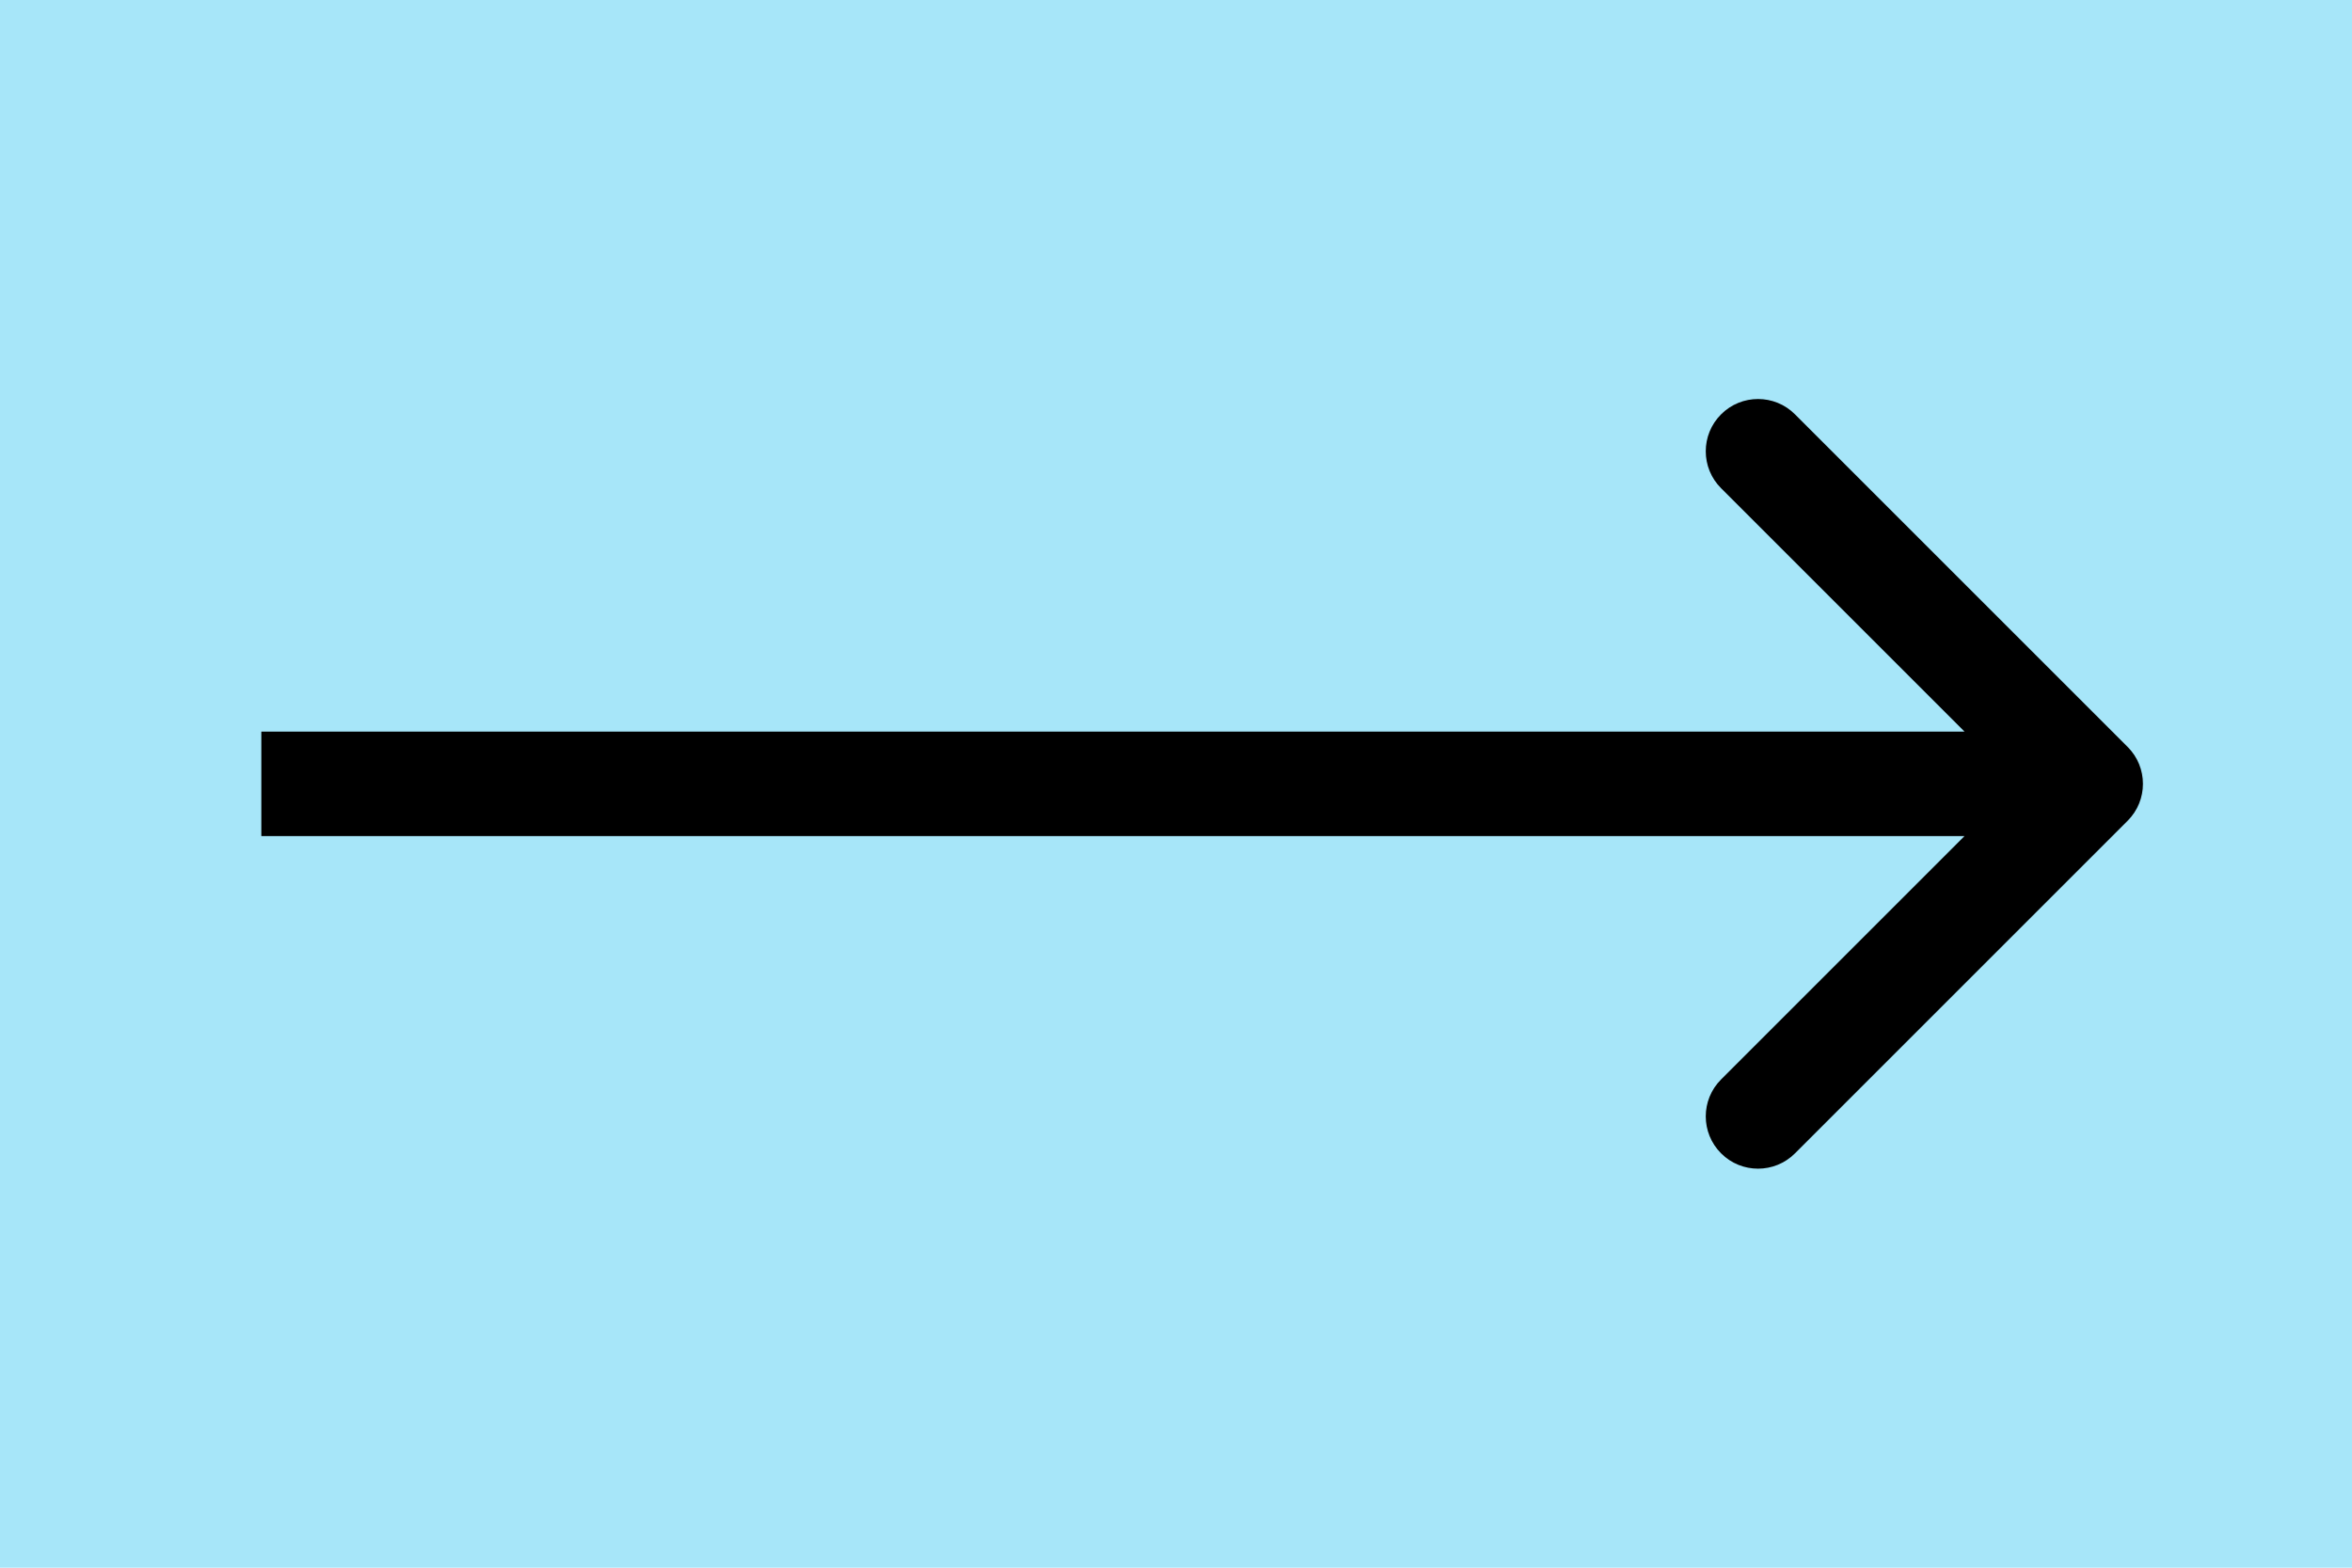
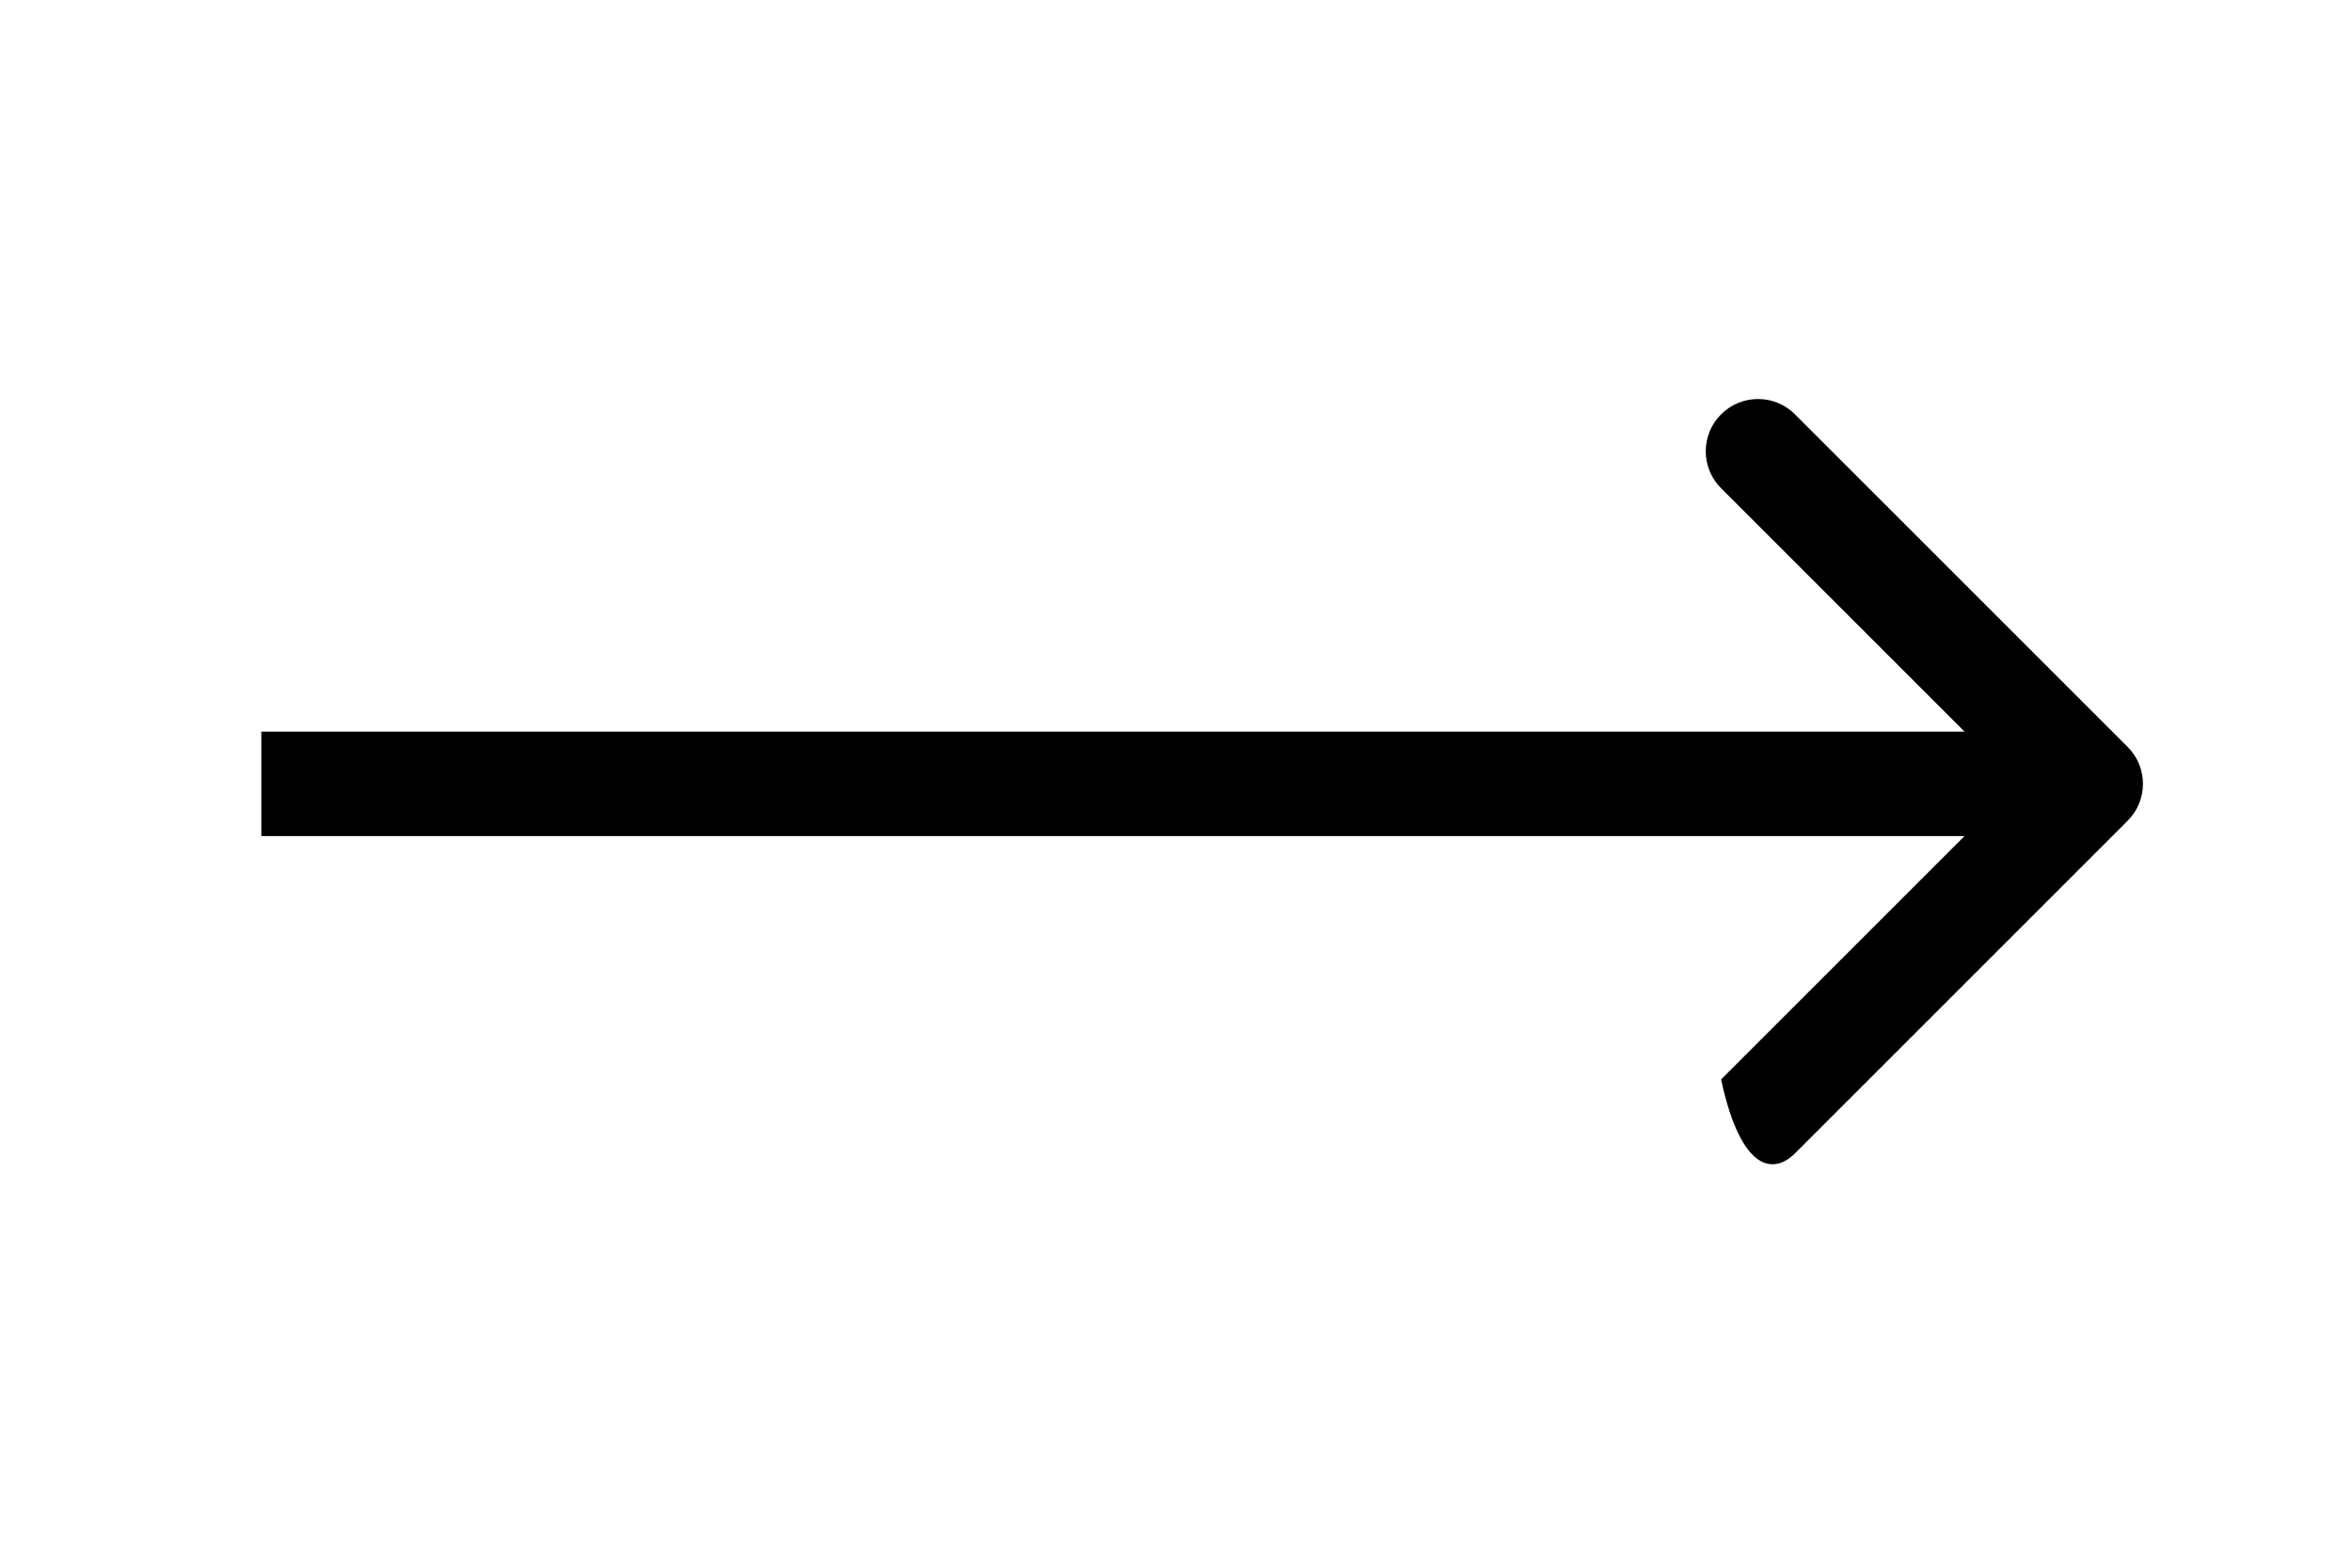
<svg xmlns="http://www.w3.org/2000/svg" fill="none" height="100%" overflow="visible" preserveAspectRatio="none" style="display: block;" viewBox="0 0 45 30" width="100%">
  <g id="Frame 50">
-     <rect fill="#A7E6F9" height="30" width="45" />
-     <path d="M40.707 15.707C41.098 15.317 41.098 14.683 40.707 14.293L34.343 7.929C33.953 7.538 33.319 7.538 32.929 7.929C32.538 8.319 32.538 8.953 32.929 9.343L38.586 15L32.929 20.657C32.538 21.047 32.538 21.68 32.929 22.071C33.319 22.462 33.953 22.462 34.343 22.071L40.707 15.707ZM5 15V16H40V15V14H5V15Z" fill="black" id="Line 18" />
+     <path d="M40.707 15.707C41.098 15.317 41.098 14.683 40.707 14.293L34.343 7.929C33.953 7.538 33.319 7.538 32.929 7.929C32.538 8.319 32.538 8.953 32.929 9.343L38.586 15L32.929 20.657C33.319 22.462 33.953 22.462 34.343 22.071L40.707 15.707ZM5 15V16H40V15V14H5V15Z" fill="black" id="Line 18" />
  </g>
</svg>